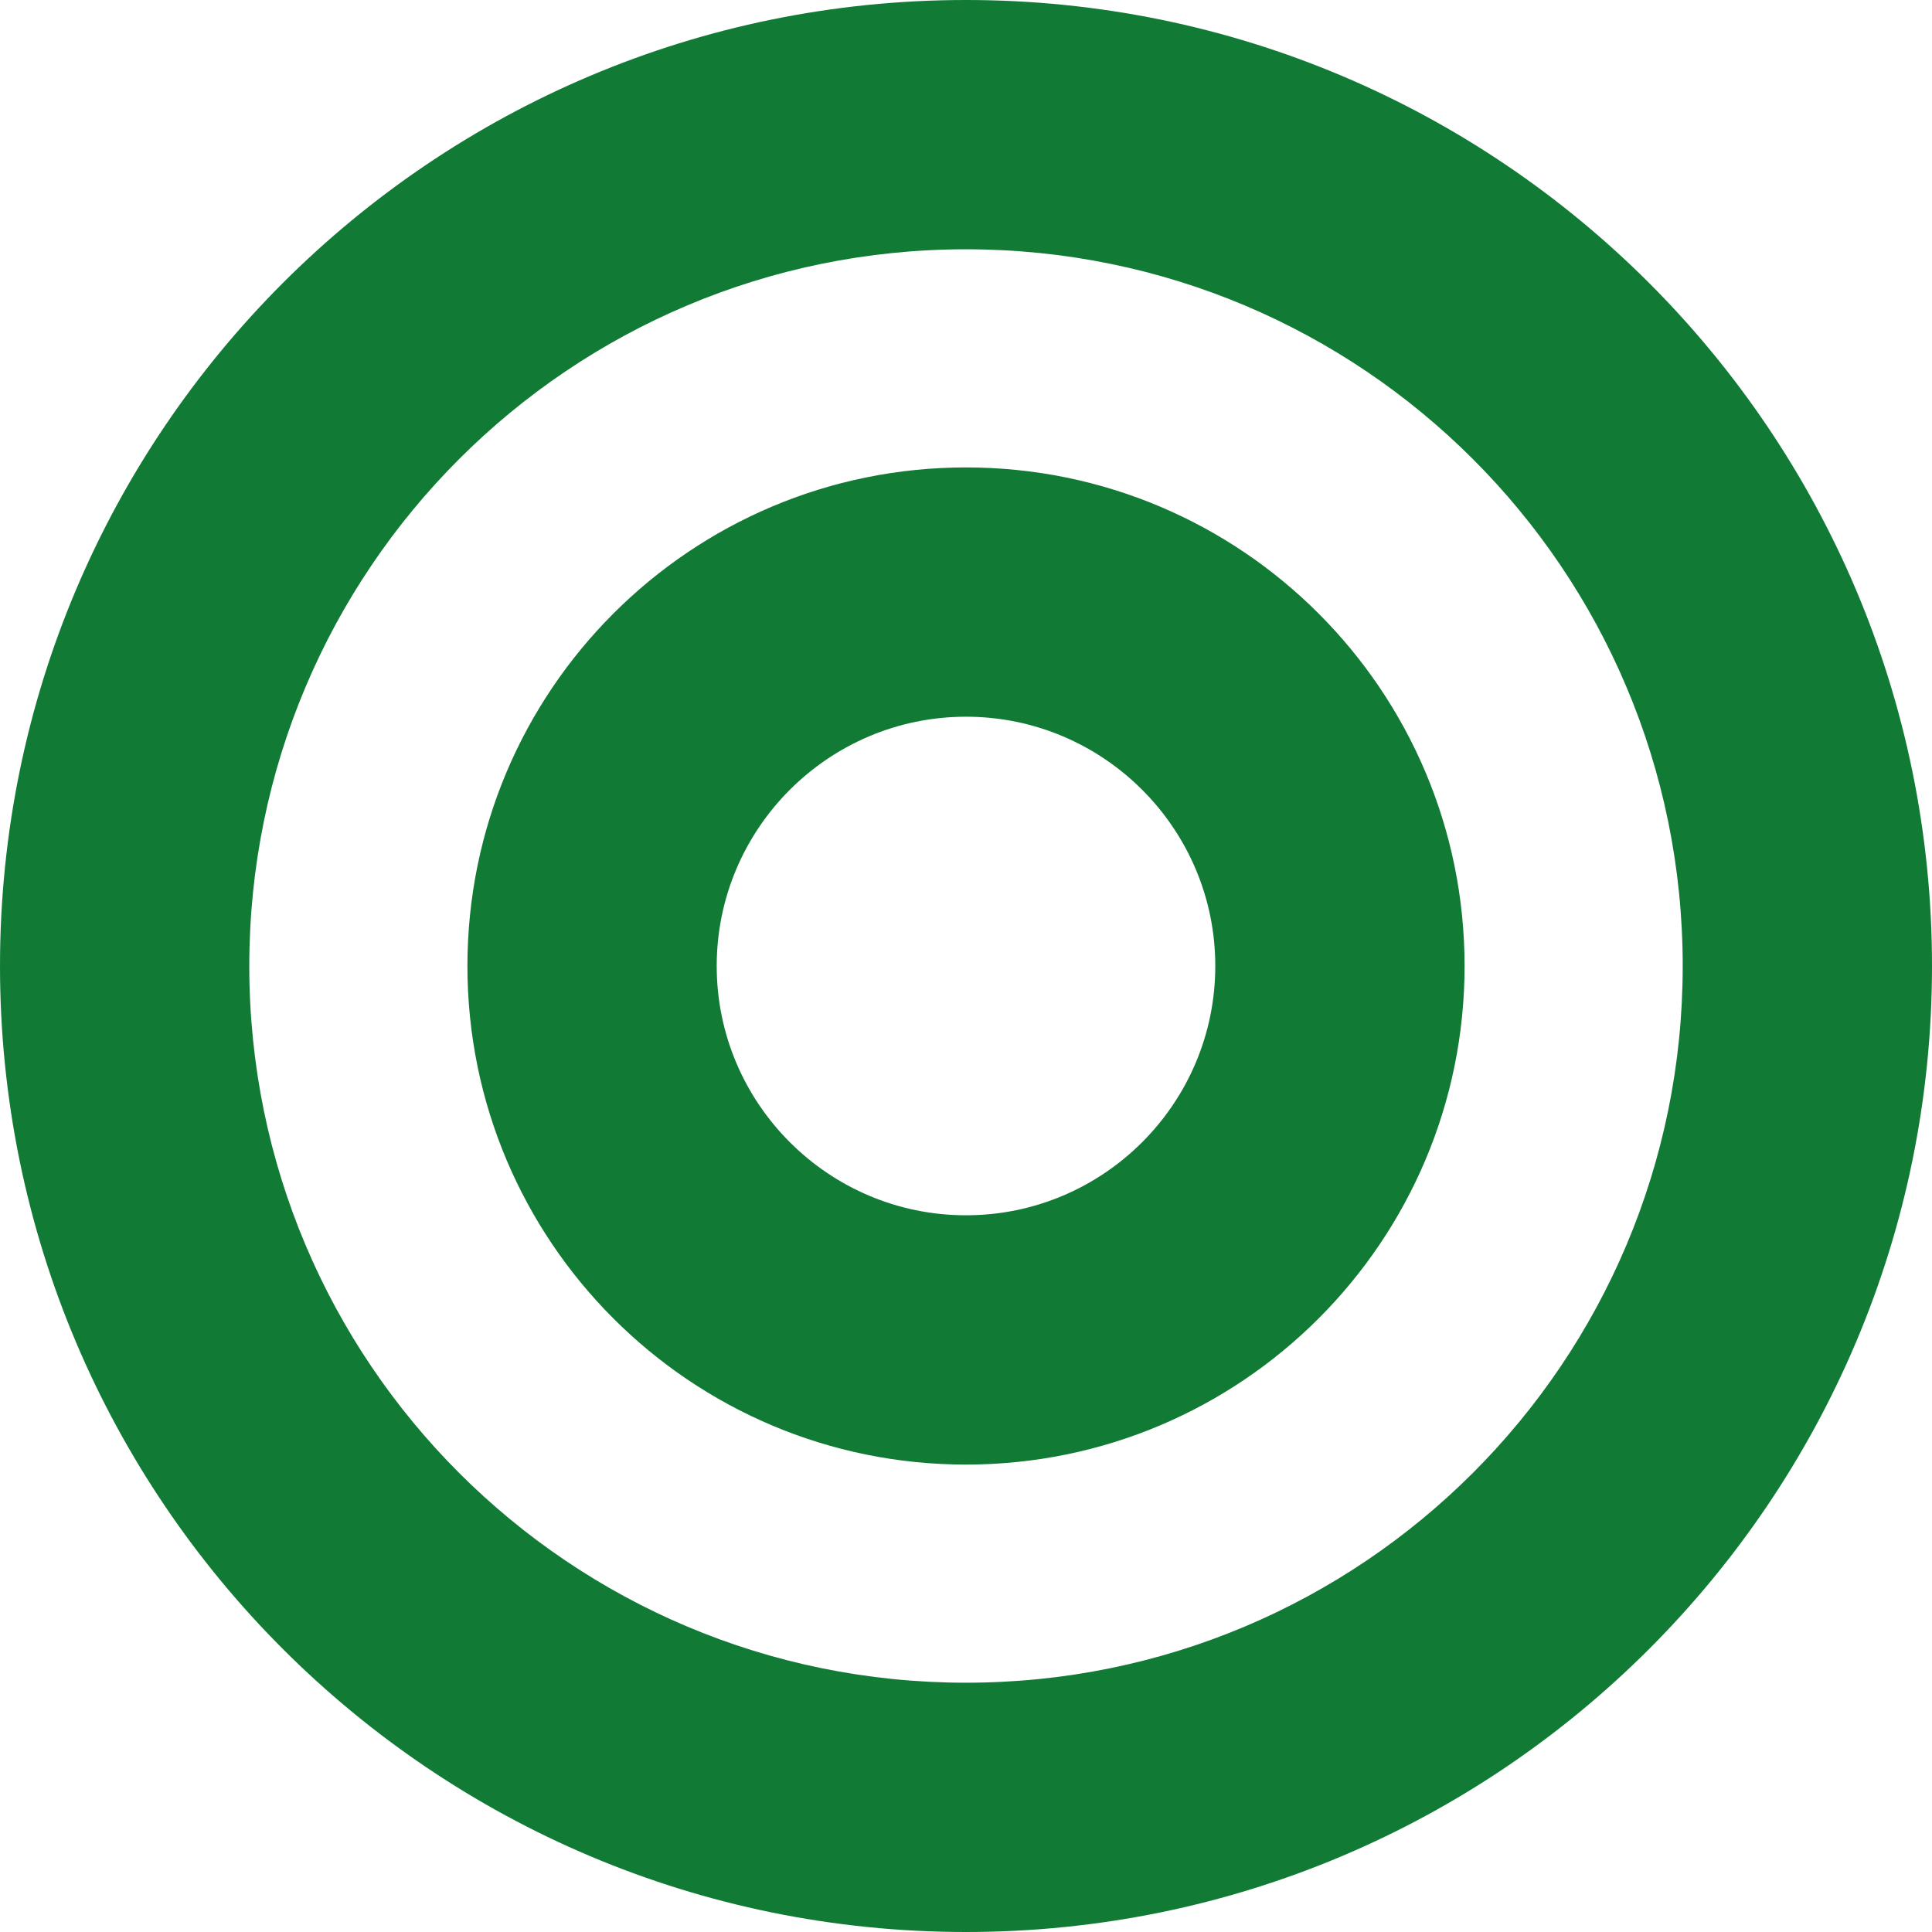
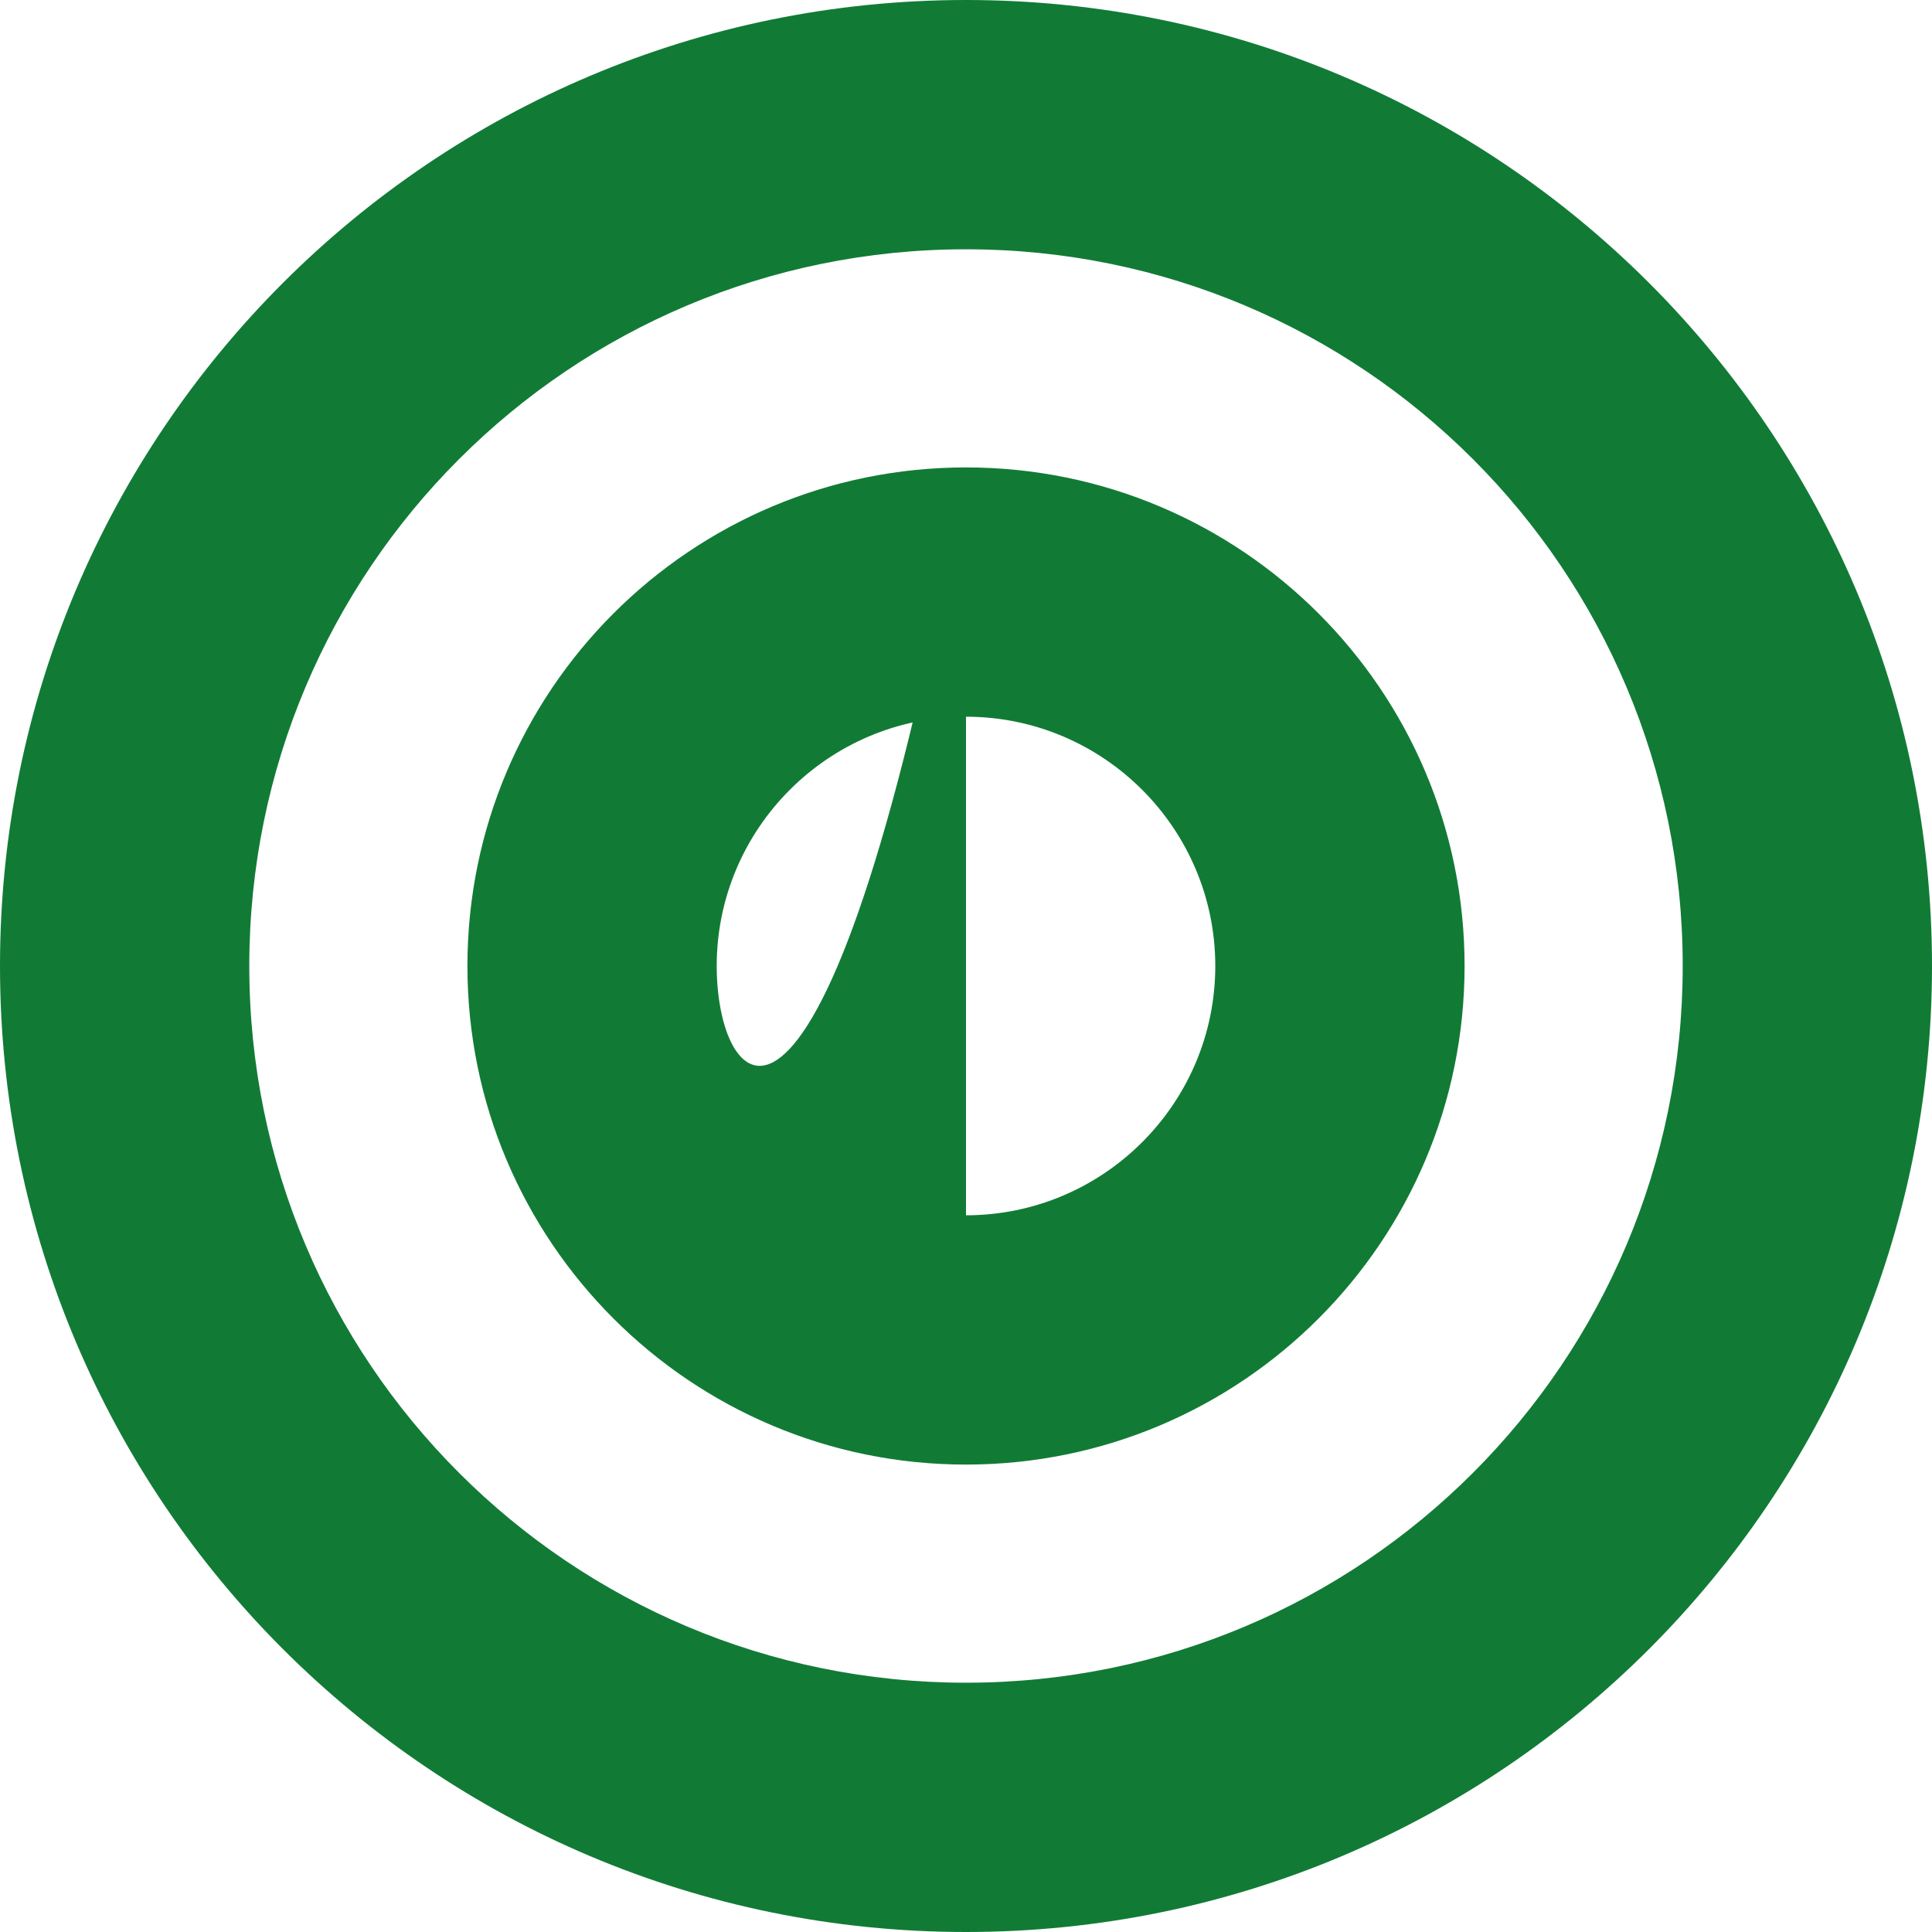
<svg xmlns="http://www.w3.org/2000/svg" width="64" height="64" viewBox="0 0 64 64" fill="none">
-   <path d="M32 0C14.326 0 0 14.326 0 32C0 49.673 14.326 64 32 64C49.673 64 64 49.673 64 32C64 14.326 49.673 0 32 0ZM32 55.742C18.879 55.742 8.258 45.124 8.258 32C8.258 18.879 18.876 8.258 32 8.258C45.121 8.258 55.742 18.876 55.742 32C55.742 45.121 45.124 55.742 32 55.742ZM32 15.484C22.879 15.484 15.484 22.879 15.484 32C15.484 41.121 22.879 48.516 32 48.516C41.121 48.516 48.516 41.121 48.516 32C48.516 22.879 41.121 15.484 32 15.484ZM32 40.258C27.447 40.258 23.742 36.553 23.742 32C23.742 27.447 27.447 23.742 32 23.742C36.553 23.742 40.258 27.447 40.258 32C40.258 36.553 36.553 40.258 32 40.258Z" fill="#117B36" />
+   <path d="M32 0C14.326 0 0 14.326 0 32C0 49.673 14.326 64 32 64C49.673 64 64 49.673 64 32C64 14.326 49.673 0 32 0ZM32 55.742C18.879 55.742 8.258 45.124 8.258 32C8.258 18.879 18.876 8.258 32 8.258C45.121 8.258 55.742 18.876 55.742 32C55.742 45.121 45.124 55.742 32 55.742ZM32 15.484C22.879 15.484 15.484 22.879 15.484 32C15.484 41.121 22.879 48.516 32 48.516C41.121 48.516 48.516 41.121 48.516 32C48.516 22.879 41.121 15.484 32 15.484ZC27.447 40.258 23.742 36.553 23.742 32C23.742 27.447 27.447 23.742 32 23.742C36.553 23.742 40.258 27.447 40.258 32C40.258 36.553 36.553 40.258 32 40.258Z" fill="#117B36" />
</svg>